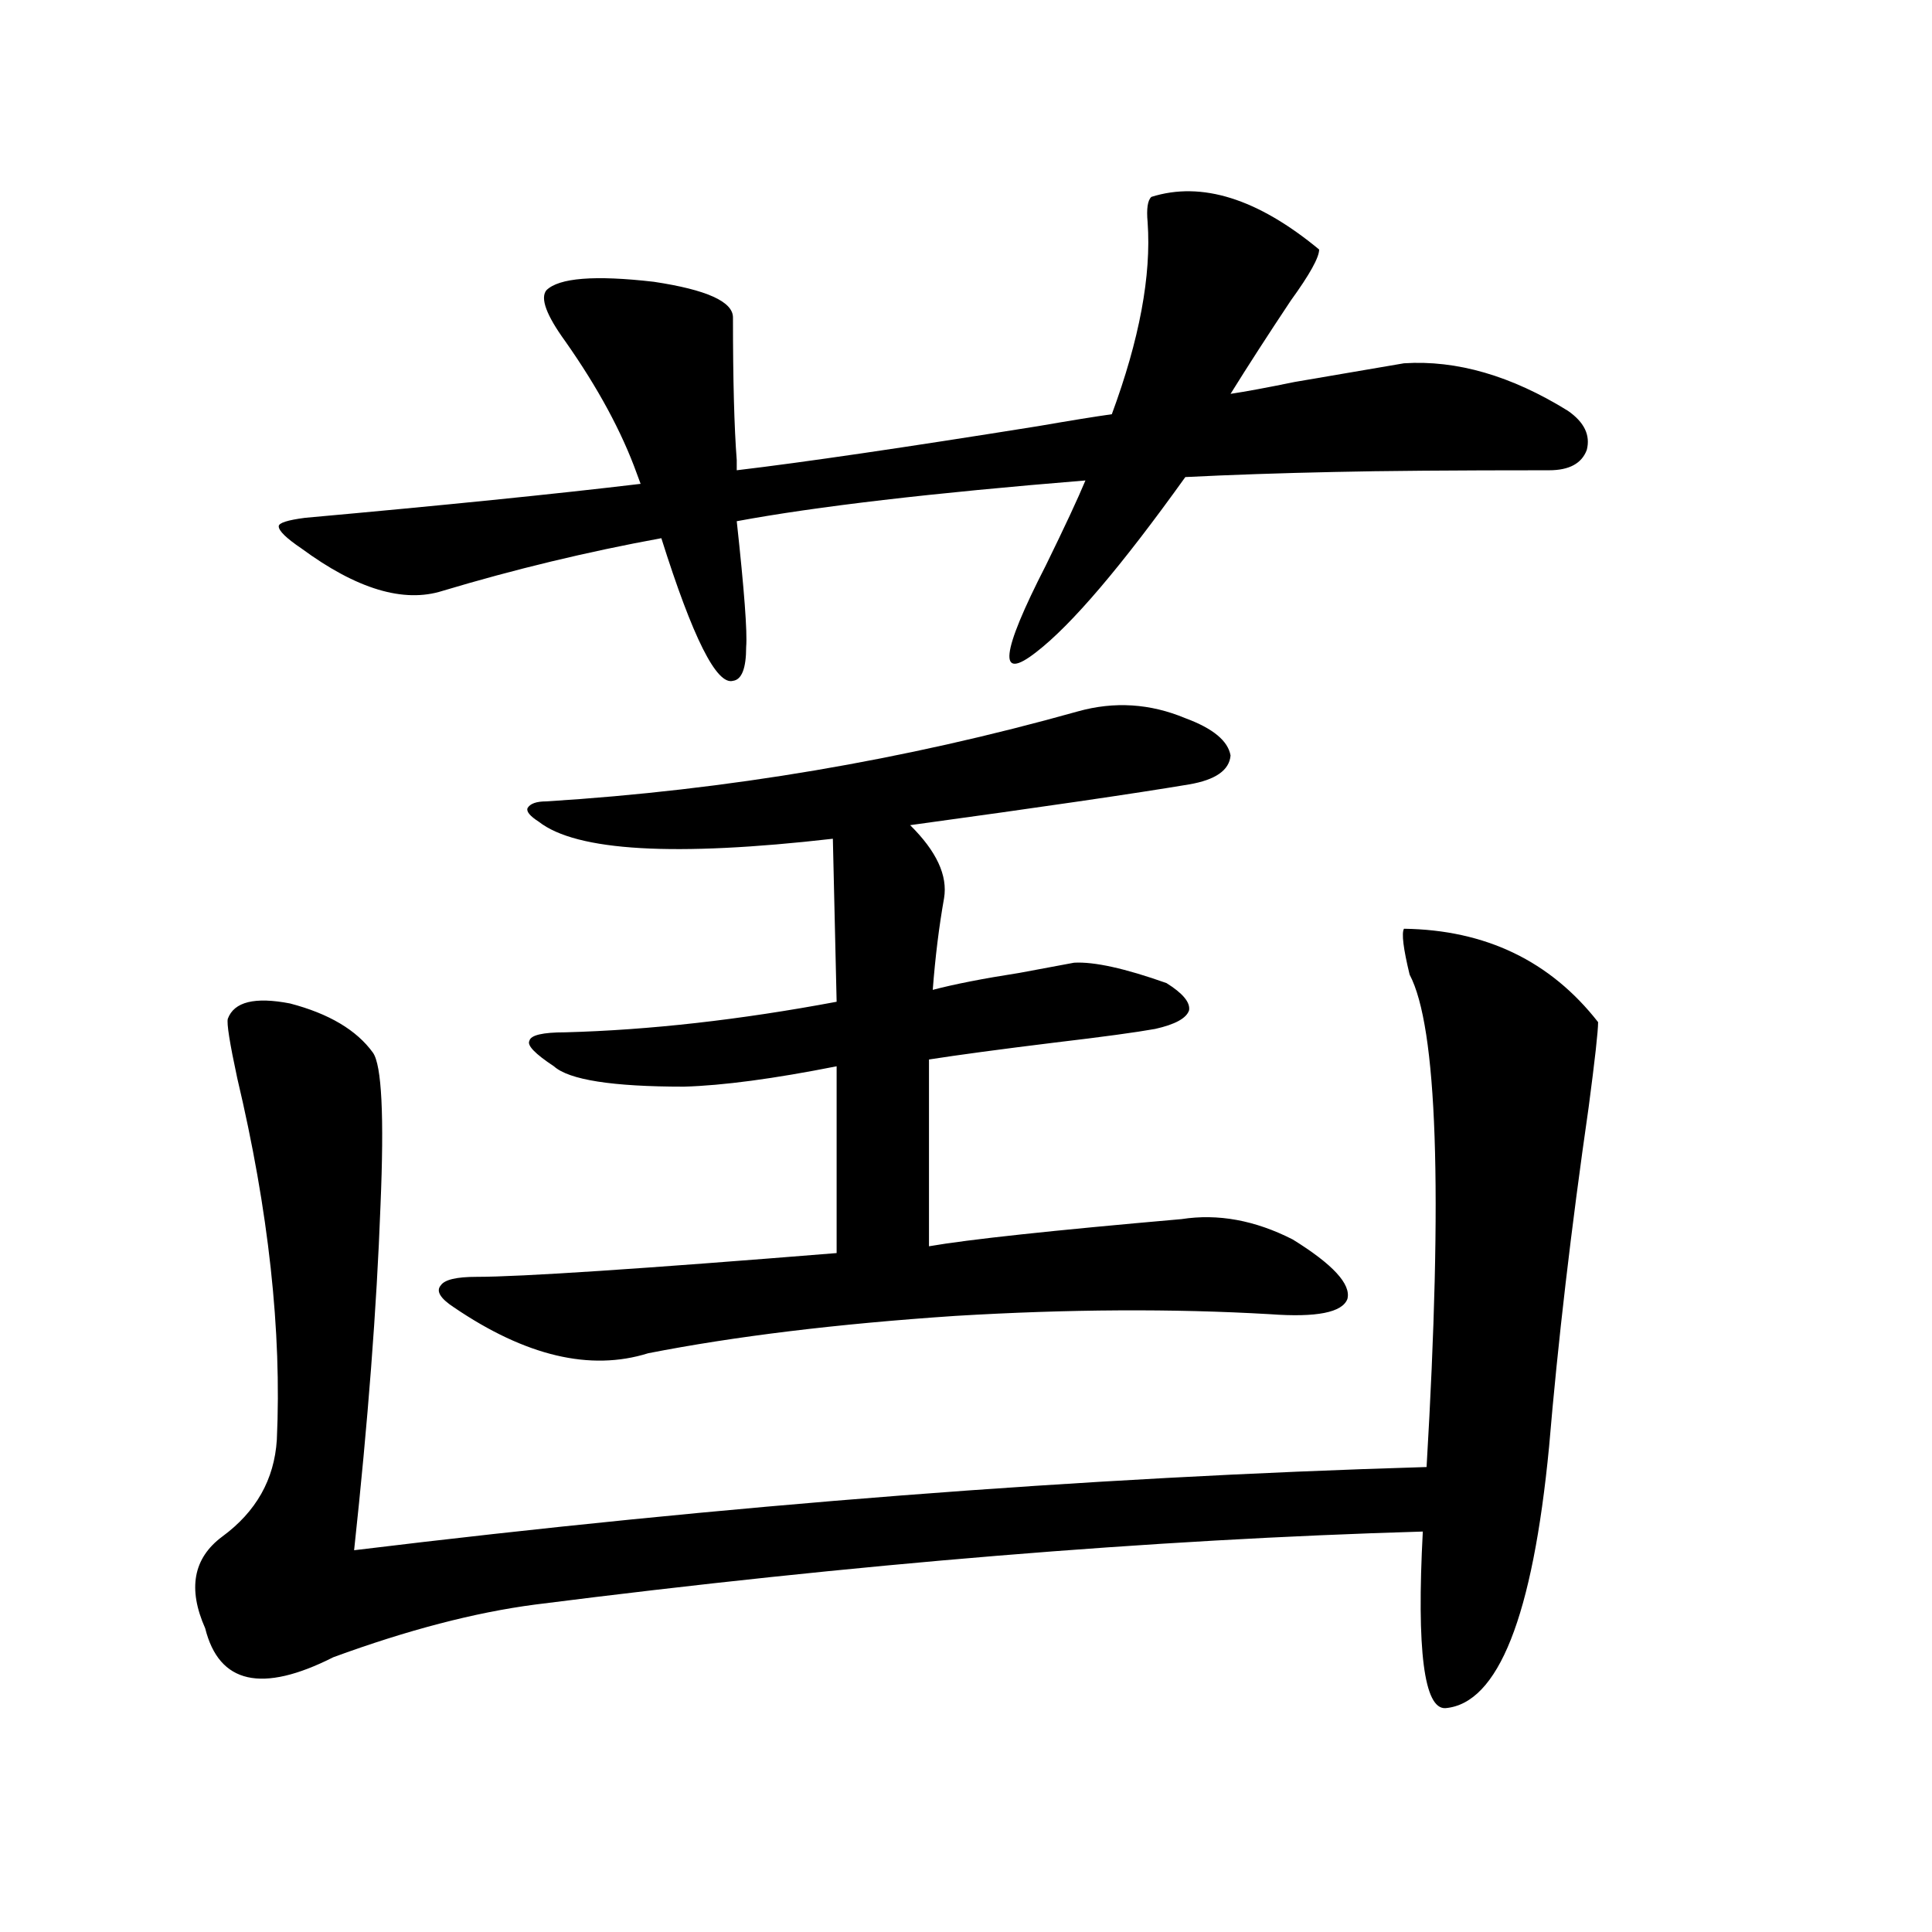
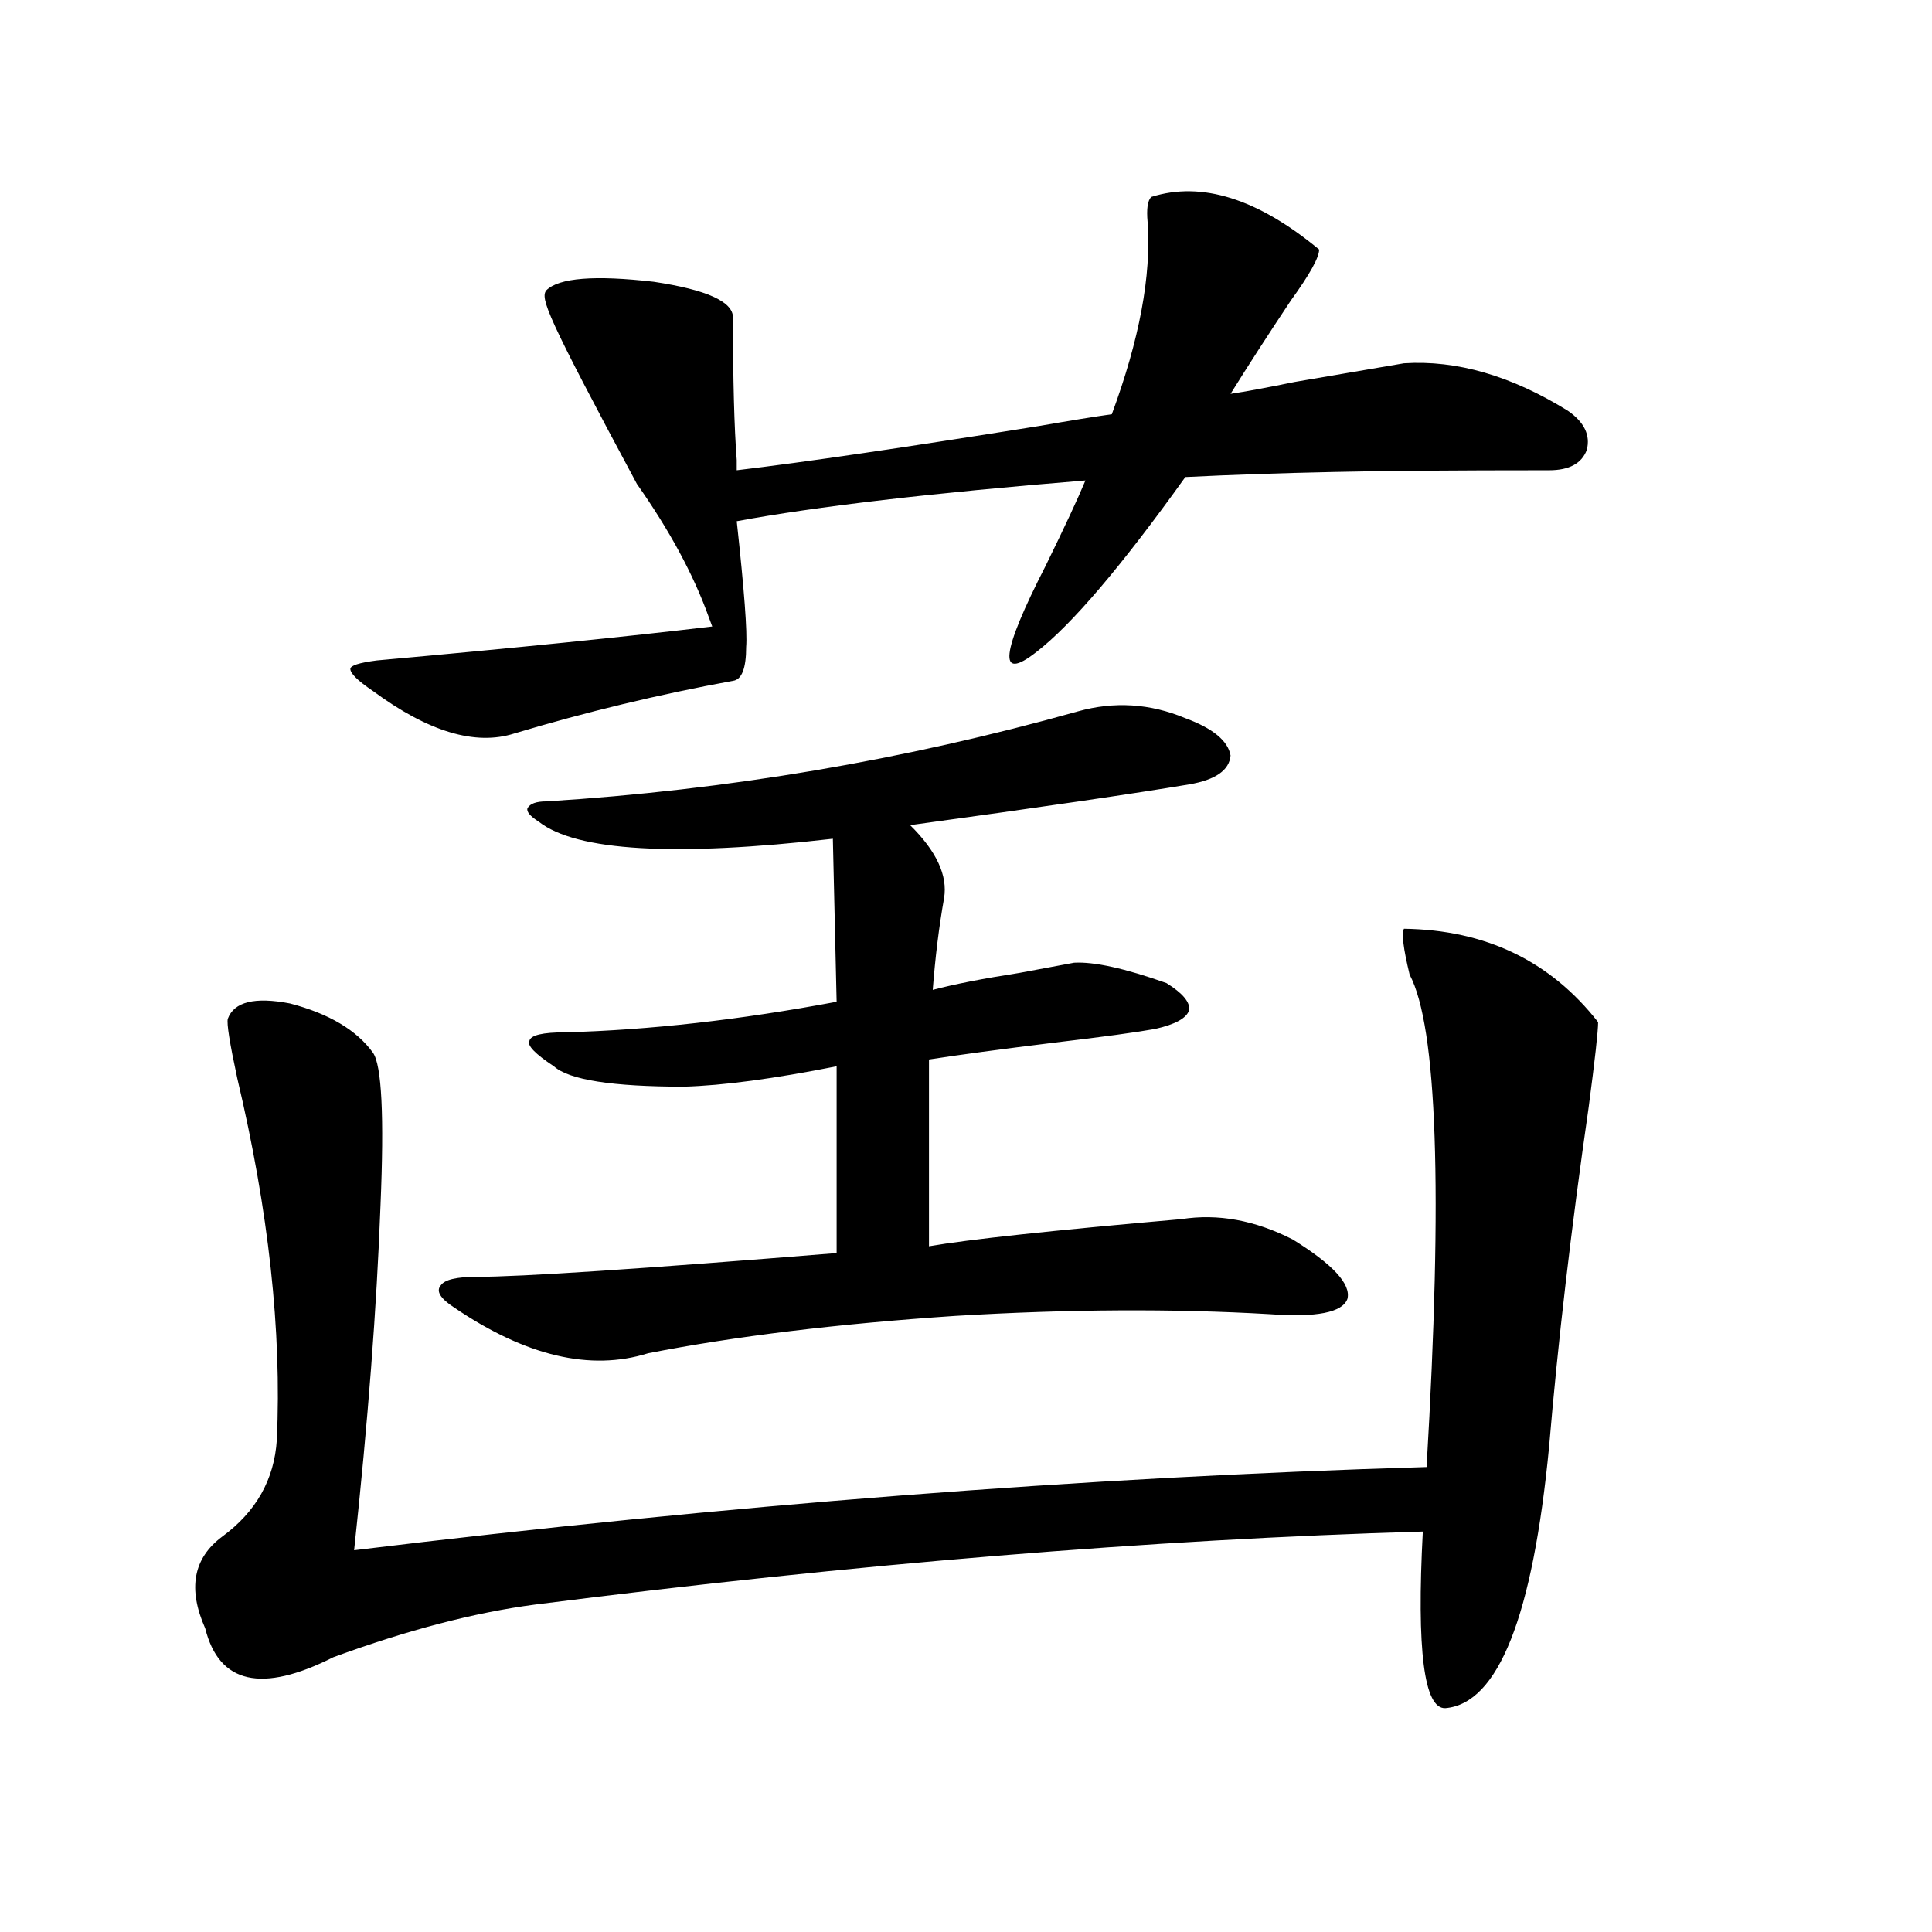
<svg xmlns="http://www.w3.org/2000/svg" version="1.1" id="图层_1" x="0px" y="0px" width="1000px" height="1000px" viewBox="0 0 1000 1000" enable-background="new 0 0 1000 1000" xml:space="preserve">
-   <path d="M726.689,480.715c42.271,0.591,75.761,16.699,100.485,48.34c0,4.697-1.631,19.336-4.878,43.945  c-9.115,63.281-15.944,121.88-20.487,175.781c-8.46,87.891-26.341,133.004-53.657,135.352  c-11.066,0.577-14.969-29.883-11.707-91.406c-140.484,4.106-293.651,16.699-459.501,37.793  c-31.219,4.093-66.02,13.184-104.388,27.246c-37.072,18.746-59.19,13.761-66.34-14.941c-9.115-20.503-6.188-36.323,8.78-47.461  c17.561-12.881,26.981-29.58,28.292-50.098c2.592-56.25-4.237-118.652-20.487-187.207c-3.902-18.154-5.533-28.413-4.878-30.762  c3.247-8.789,13.979-11.426,32.194-7.91c20.152,5.273,34.466,13.774,42.926,25.488c4.543,6.455,5.854,32.822,3.902,79.102  c-1.951,52.734-6.509,112.212-13.658,178.418c192.511-23.428,377.552-37.793,555.108-43.066  c8.445-142.959,5.519-227.925-8.78-254.883C726.354,490.974,725.379,483.063,726.689,480.715z M282.798,150.246  c6.494-6.44,25.03-7.91,55.608-4.395c27.316,4.106,40.975,10.259,40.975,18.457c0,32.231,0.641,56.841,1.951,73.828v5.273  c34.466-4.092,86.492-11.714,156.094-22.852c16.905-2.925,29.588-4.971,38.048-6.152c14.299-38.672,20.487-71.768,18.536-99.316  c-0.655-7.031,0-11.426,1.951-13.184c26.006-8.198,54.953,0.879,86.827,27.246c0,4.106-4.878,12.896-14.634,26.367  c-11.707,17.578-22.118,33.701-31.219,48.34c7.805-1.167,18.856-3.213,33.17-6.152c24.055-4.092,42.926-7.319,56.584-9.668  c27.316-1.758,55.608,6.455,84.876,24.609c8.445,5.864,11.707,12.607,9.756,20.215c-2.606,7.031-9.115,10.547-19.512,10.547  c-49.435,0-86.507,0.303-111.217,0.879c-27.972,0.591-53.657,1.47-77.071,2.637c-33.17,46.294-58.87,76.465-77.071,90.527  c-20.167,15.82-18.536,0.879,4.878-44.824c9.756-19.912,16.585-34.565,20.487-43.945c-79.357,6.455-139.509,13.486-180.483,21.094  c3.902,35.747,5.519,57.432,4.878,65.039c0,11.138-2.286,17.002-6.829,17.578c-8.46,2.349-20.822-22.261-37.072-73.828  c-38.383,7.031-76.096,16.123-113.168,27.246c-20.167,6.455-44.557-0.879-73.169-21.973c-7.805-5.273-11.707-9.077-11.707-11.426  c0-1.758,4.543-3.213,13.658-4.395c71.538-6.44,129.418-12.305,173.654-17.578l-1.951-5.273  c-7.805-21.67-20.167-44.521-37.072-68.555C282.798,163.142,279.536,154.353,282.798,150.246z M613.521,371.73  c14.299,5.273,22.104,11.729,23.414,19.336c-0.655,7.622-7.805,12.607-21.463,14.941c-27.972,4.697-76.096,11.729-144.387,21.094  c13.658,13.486,19.512,26.079,17.561,37.793c-2.606,14.653-4.558,30.474-5.854,47.461c11.052-2.925,26.006-5.85,44.877-8.789  c12.348-2.334,21.783-4.092,28.292-5.273c10.396-0.576,26.341,2.939,47.804,10.547c8.445,5.273,12.348,9.971,11.707,14.063  c-1.311,4.106-7.164,7.334-17.561,9.668c-9.756,1.758-26.996,4.106-51.706,7.031c-28.627,3.516-50.41,6.455-65.364,8.789v96.68  c20.152-3.516,63.733-8.198,130.729-14.063c18.856-2.925,38.048,0.591,57.56,10.547c20.808,12.896,30.243,23.154,28.292,30.762  c-2.606,7.031-15.944,9.668-39.999,7.91c-50.09-2.925-104.388-2.637-162.923,0.879c-61.142,4.106-114.144,10.547-159.021,19.336  c-29.923,9.38-63.413,1.47-100.485-23.73c-7.164-4.683-9.436-8.486-6.829-11.426c1.951-2.925,8.125-4.395,18.536-4.395  c22.759,0,84.876-4.092,186.337-12.305v-96.68c-32.529,6.455-58.87,9.971-79.022,10.547c-37.072,0-59.511-3.516-67.315-10.547  c-9.756-6.44-13.993-10.835-12.683-13.184c0.641-2.925,6.829-4.395,18.536-4.395c43.566-1.167,90.395-6.44,140.484-15.82  l-1.951-84.375c-81.949,9.38-132.68,6.455-152.191-8.789c-4.558-2.925-6.509-5.273-5.854-7.031c1.296-2.334,4.543-3.516,9.756-3.516  c93.656-5.85,185.361-21.382,275.115-46.582C576.77,362.941,595.306,364.123,613.521,371.73z" />
+   <path d="M726.689,480.715c42.271,0.591,75.761,16.699,100.485,48.34c0,4.697-1.631,19.336-4.878,43.945  c-9.115,63.281-15.944,121.88-20.487,175.781c-8.46,87.891-26.341,133.004-53.657,135.352  c-11.066,0.577-14.969-29.883-11.707-91.406c-140.484,4.106-293.651,16.699-459.501,37.793  c-31.219,4.093-66.02,13.184-104.388,27.246c-37.072,18.746-59.19,13.761-66.34-14.941c-9.115-20.503-6.188-36.323,8.78-47.461  c17.561-12.881,26.981-29.58,28.292-50.098c2.592-56.25-4.237-118.652-20.487-187.207c-3.902-18.154-5.533-28.413-4.878-30.762  c3.247-8.789,13.979-11.426,32.194-7.91c20.152,5.273,34.466,13.774,42.926,25.488c4.543,6.455,5.854,32.822,3.902,79.102  c-1.951,52.734-6.509,112.212-13.658,178.418c192.511-23.428,377.552-37.793,555.108-43.066  c8.445-142.959,5.519-227.925-8.78-254.883C726.354,490.974,725.379,483.063,726.689,480.715z M282.798,150.246  c6.494-6.44,25.03-7.91,55.608-4.395c27.316,4.106,40.975,10.259,40.975,18.457c0,32.231,0.641,56.841,1.951,73.828v5.273  c34.466-4.092,86.492-11.714,156.094-22.852c16.905-2.925,29.588-4.971,38.048-6.152c14.299-38.672,20.487-71.768,18.536-99.316  c-0.655-7.031,0-11.426,1.951-13.184c26.006-8.198,54.953,0.879,86.827,27.246c0,4.106-4.878,12.896-14.634,26.367  c-11.707,17.578-22.118,33.701-31.219,48.34c7.805-1.167,18.856-3.213,33.17-6.152c24.055-4.092,42.926-7.319,56.584-9.668  c27.316-1.758,55.608,6.455,84.876,24.609c8.445,5.864,11.707,12.607,9.756,20.215c-2.606,7.031-9.115,10.547-19.512,10.547  c-49.435,0-86.507,0.303-111.217,0.879c-27.972,0.591-53.657,1.47-77.071,2.637c-33.17,46.294-58.87,76.465-77.071,90.527  c-20.167,15.82-18.536,0.879,4.878-44.824c9.756-19.912,16.585-34.565,20.487-43.945c-79.357,6.455-139.509,13.486-180.483,21.094  c3.902,35.747,5.519,57.432,4.878,65.039c0,11.138-2.286,17.002-6.829,17.578c-38.383,7.031-76.096,16.123-113.168,27.246c-20.167,6.455-44.557-0.879-73.169-21.973c-7.805-5.273-11.707-9.077-11.707-11.426  c0-1.758,4.543-3.213,13.658-4.395c71.538-6.44,129.418-12.305,173.654-17.578l-1.951-5.273  c-7.805-21.67-20.167-44.521-37.072-68.555C282.798,163.142,279.536,154.353,282.798,150.246z M613.521,371.73  c14.299,5.273,22.104,11.729,23.414,19.336c-0.655,7.622-7.805,12.607-21.463,14.941c-27.972,4.697-76.096,11.729-144.387,21.094  c13.658,13.486,19.512,26.079,17.561,37.793c-2.606,14.653-4.558,30.474-5.854,47.461c11.052-2.925,26.006-5.85,44.877-8.789  c12.348-2.334,21.783-4.092,28.292-5.273c10.396-0.576,26.341,2.939,47.804,10.547c8.445,5.273,12.348,9.971,11.707,14.063  c-1.311,4.106-7.164,7.334-17.561,9.668c-9.756,1.758-26.996,4.106-51.706,7.031c-28.627,3.516-50.41,6.455-65.364,8.789v96.68  c20.152-3.516,63.733-8.198,130.729-14.063c18.856-2.925,38.048,0.591,57.56,10.547c20.808,12.896,30.243,23.154,28.292,30.762  c-2.606,7.031-15.944,9.668-39.999,7.91c-50.09-2.925-104.388-2.637-162.923,0.879c-61.142,4.106-114.144,10.547-159.021,19.336  c-29.923,9.38-63.413,1.47-100.485-23.73c-7.164-4.683-9.436-8.486-6.829-11.426c1.951-2.925,8.125-4.395,18.536-4.395  c22.759,0,84.876-4.092,186.337-12.305v-96.68c-32.529,6.455-58.87,9.971-79.022,10.547c-37.072,0-59.511-3.516-67.315-10.547  c-9.756-6.44-13.993-10.835-12.683-13.184c0.641-2.925,6.829-4.395,18.536-4.395c43.566-1.167,90.395-6.44,140.484-15.82  l-1.951-84.375c-81.949,9.38-132.68,6.455-152.191-8.789c-4.558-2.925-6.509-5.273-5.854-7.031c1.296-2.334,4.543-3.516,9.756-3.516  c93.656-5.85,185.361-21.382,275.115-46.582C576.77,362.941,595.306,364.123,613.521,371.73z" />
</svg>